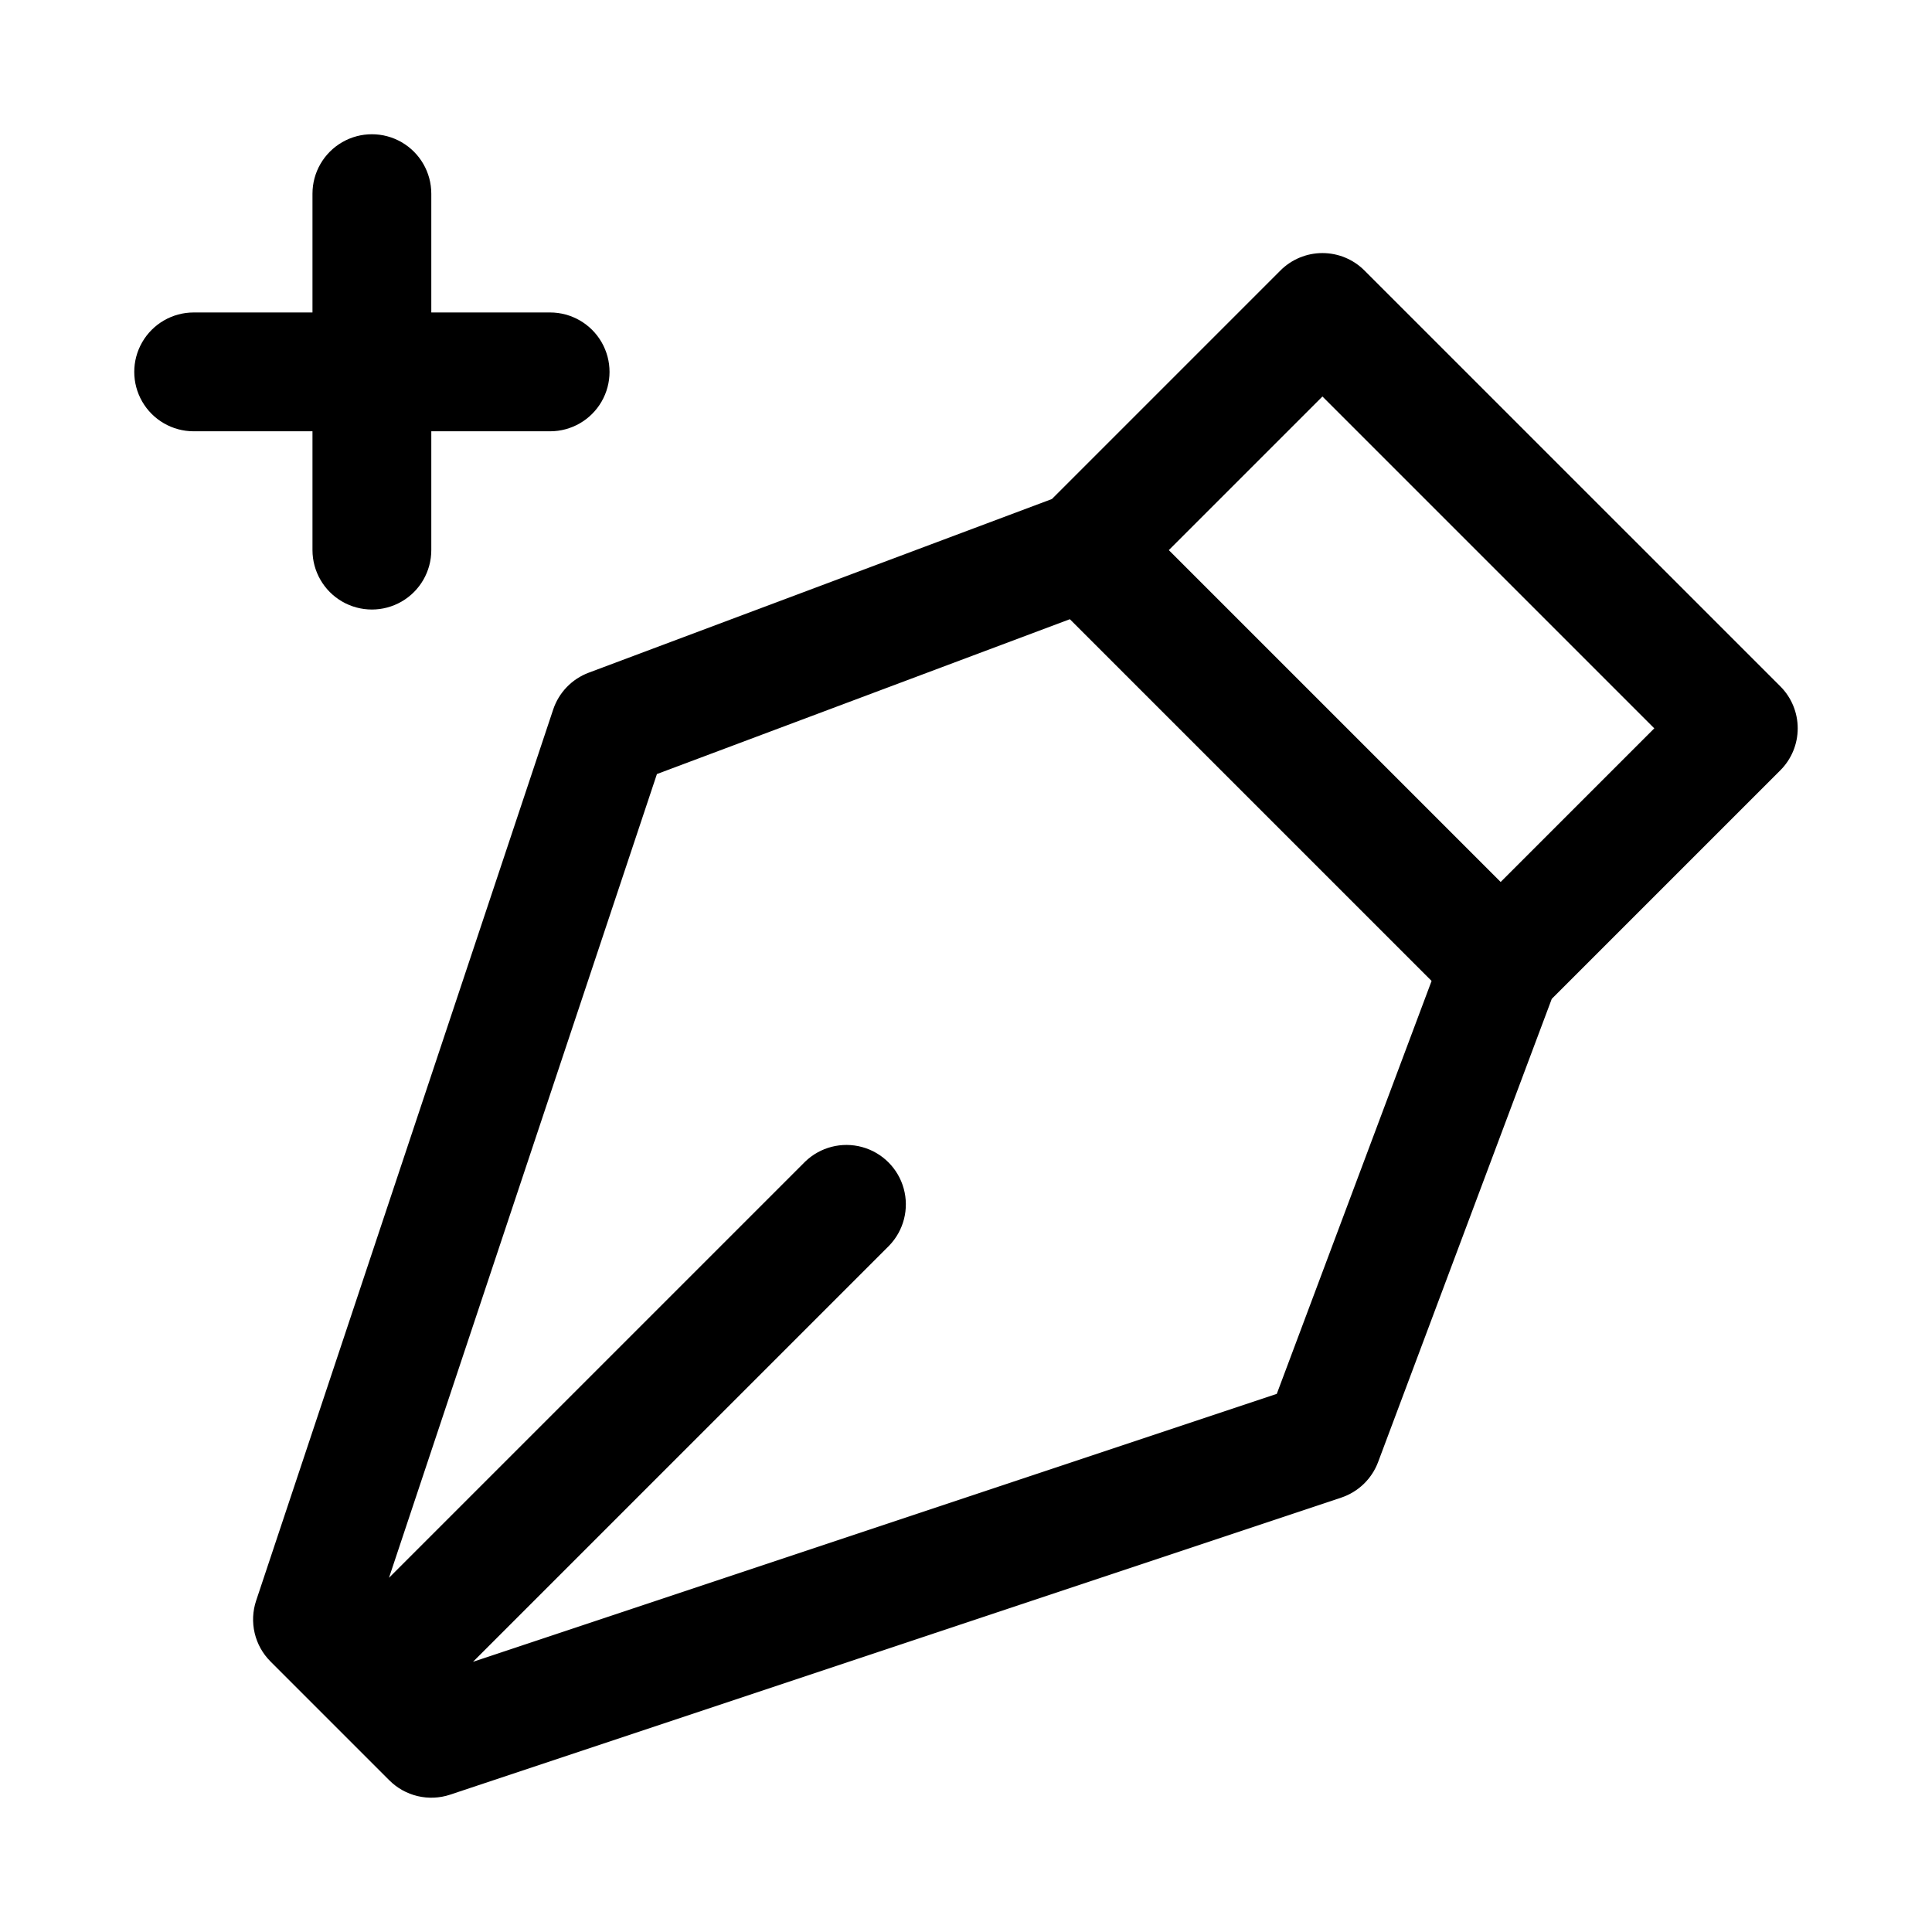
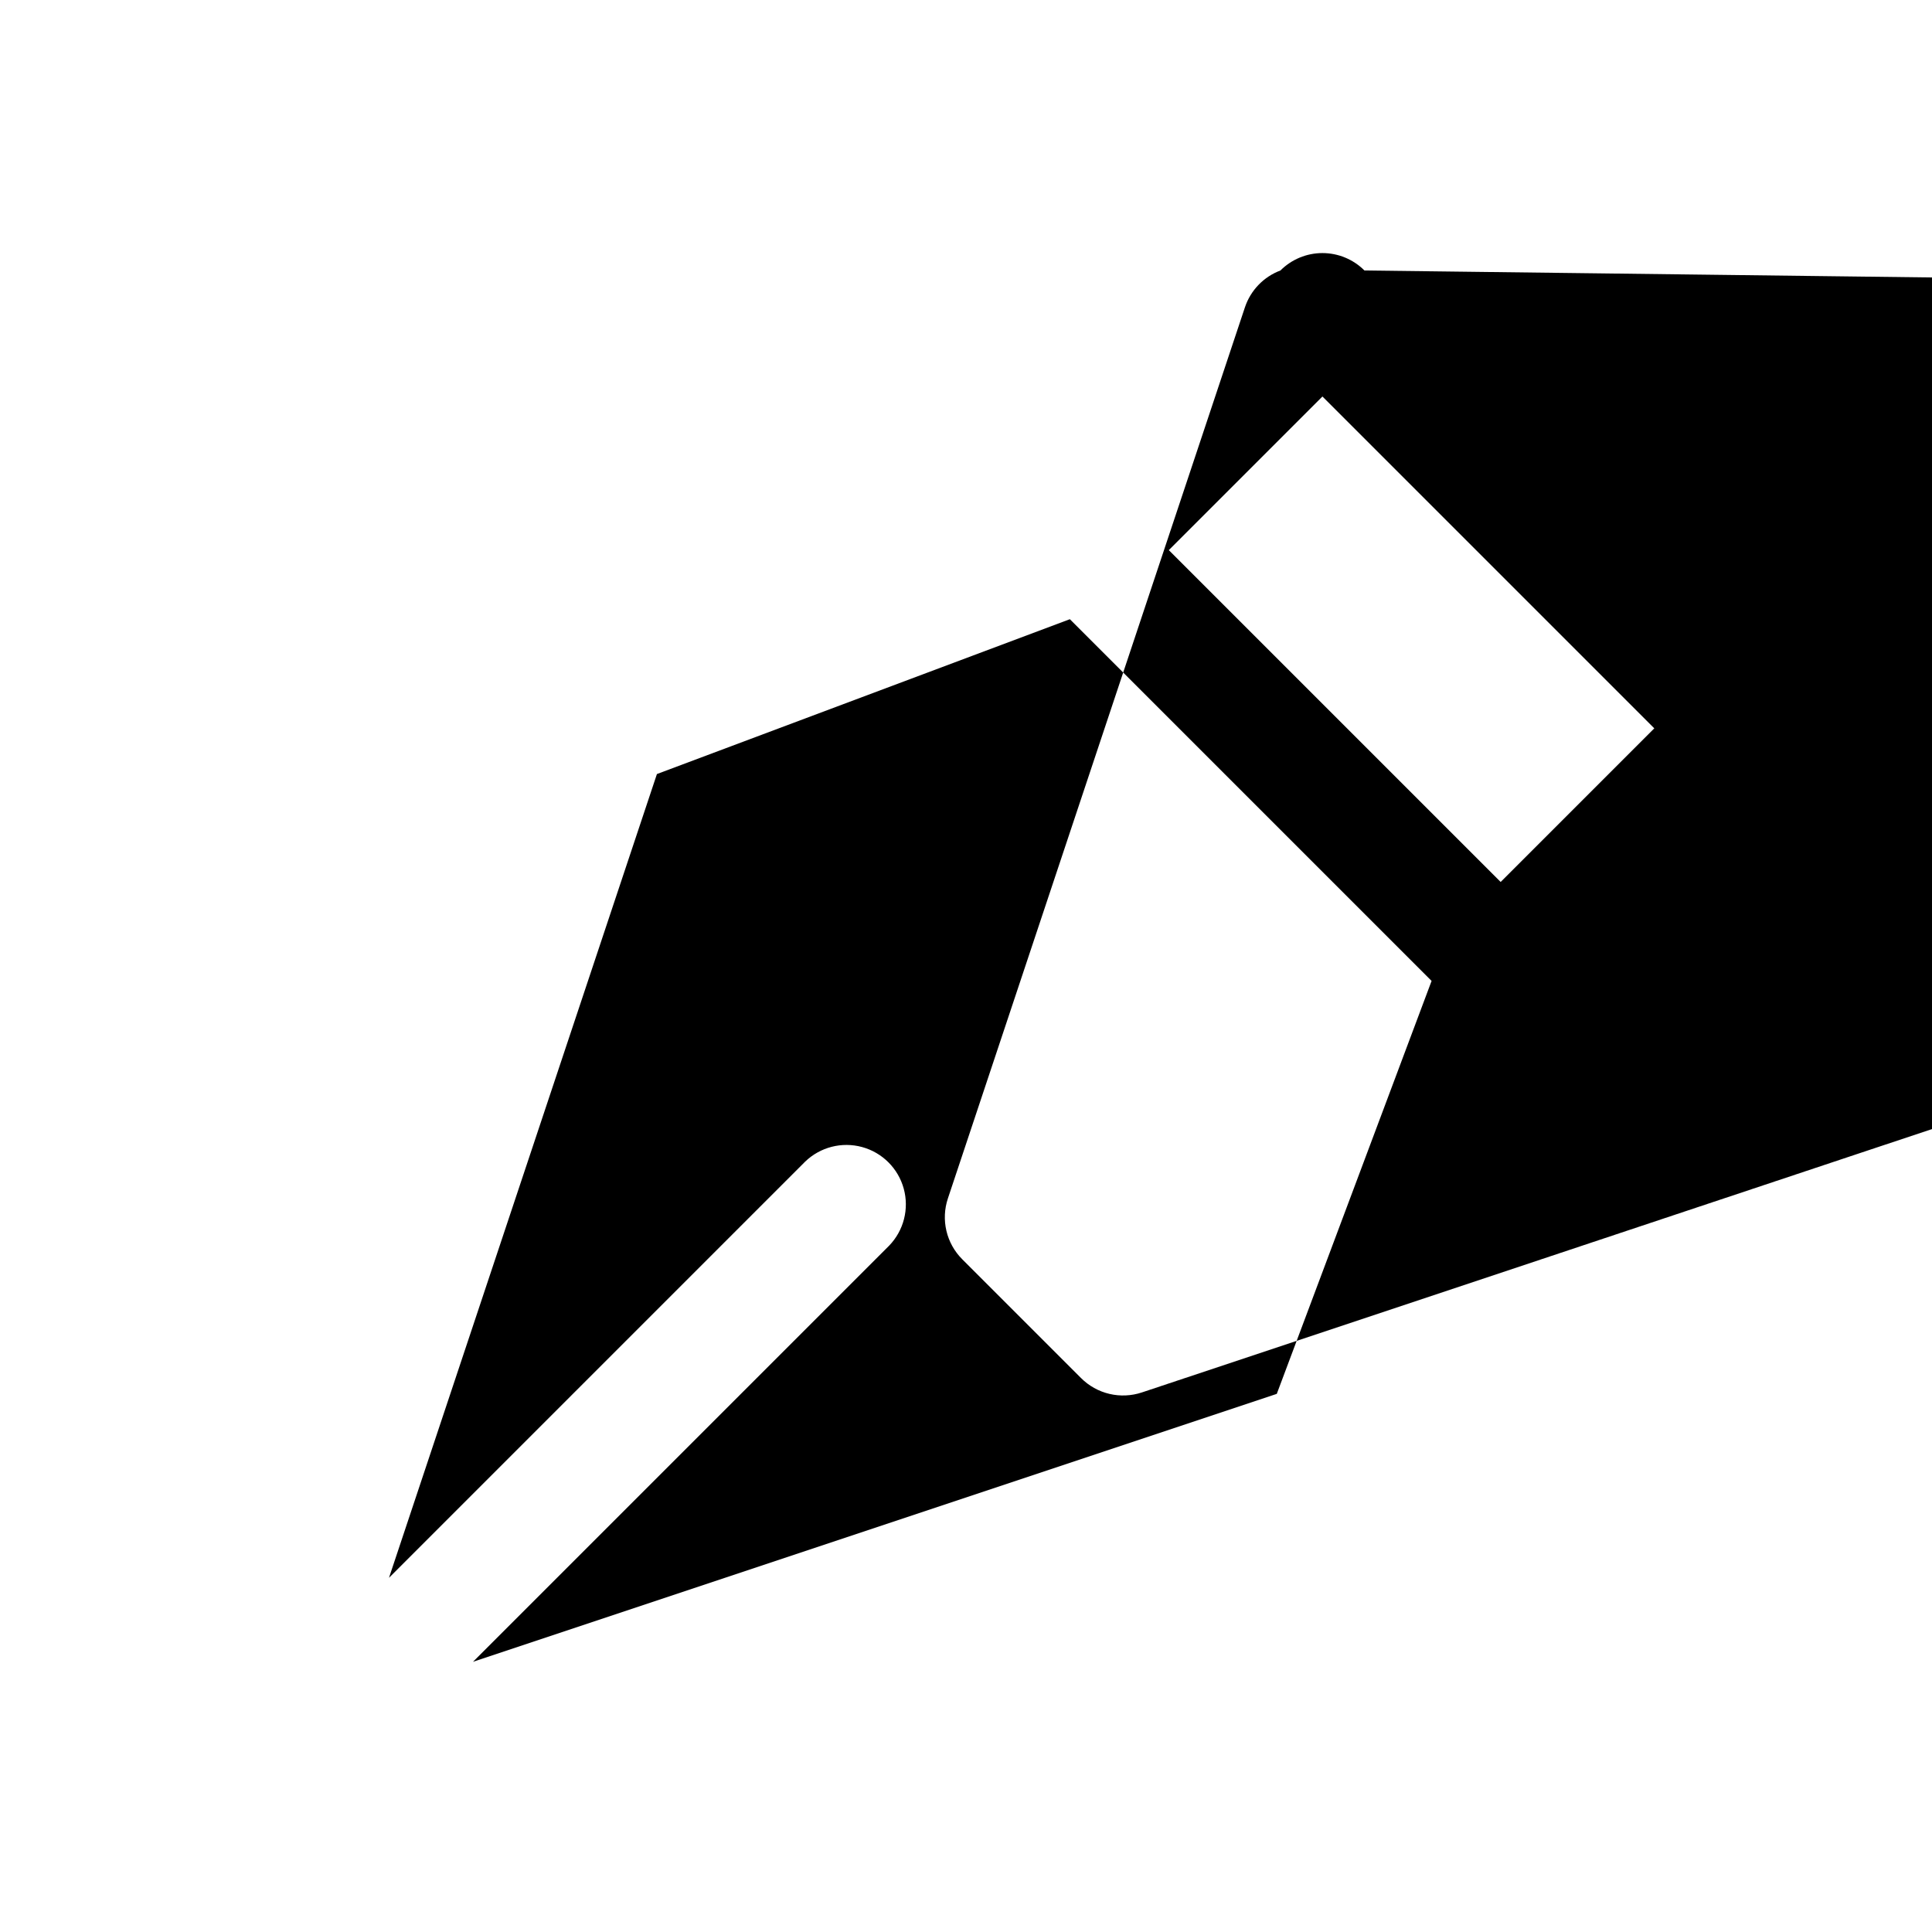
<svg xmlns="http://www.w3.org/2000/svg" fill="#000000" width="800px" height="800px" version="1.1" viewBox="144 144 512 512">
  <g>
-     <path d="m505.59 215.68c-2.949-2.953-6.957-4.613-11.133-4.613-4.172 0-8.18 1.66-11.129 4.613l-60.562 60.566-122.76 46.027c-4.449 1.668-7.906 5.258-9.41 9.762l-78.719 236.16c-0.926 2.773-1.059 5.754-0.387 8.598 0.672 2.848 2.121 5.449 4.191 7.516l31.488 31.488c2.066 2.07 4.668 3.519 7.516 4.191 2.844 0.672 5.82 0.539 8.598-0.383l236.16-78.719v-0.004c4.504-1.508 8.09-4.961 9.762-9.406l46.027-122.77 60.566-60.562c2.957-2.949 4.613-6.953 4.613-11.129 0-4.176-1.656-8.18-4.613-11.133zm-23.23 297.71-213.01 71.004 110.29-110.29c3.863-4 5.332-9.738 3.859-15.102-1.469-5.359-5.66-9.551-11.02-11.02-5.363-1.469-11.102-0.004-15.102 3.859l-110.29 110.29 71.004-213 109.43-41.035 95.863 95.863zm59.332-135.66-87.945-87.945 40.711-40.711 87.945 87.945z" />
-     <path d="m226.81 195.32v31.488h-31.488c-5.625 0-10.82 3.004-13.633 7.875s-2.812 10.871 0 15.742c2.812 4.871 8.008 7.871 13.633 7.871h31.488v31.488c0 5.625 3.004 10.824 7.875 13.637s10.871 2.812 15.742 0c4.871-2.812 7.871-8.012 7.871-13.637v-31.488h31.488c5.625 0 10.824-3 13.637-7.871 2.812-4.871 2.812-10.871 0-15.742s-8.012-7.875-13.637-7.875h-31.488v-31.488c0-5.625-3-10.82-7.871-13.633-4.871-2.812-10.871-2.812-15.742 0s-7.875 8.008-7.875 13.633z" />
+     <path d="m505.59 215.68c-2.949-2.953-6.957-4.613-11.133-4.613-4.172 0-8.18 1.66-11.129 4.613c-4.449 1.668-7.906 5.258-9.41 9.762l-78.719 236.16c-0.926 2.773-1.059 5.754-0.387 8.598 0.672 2.848 2.121 5.449 4.191 7.516l31.488 31.488c2.066 2.07 4.668 3.519 7.516 4.191 2.844 0.672 5.82 0.539 8.598-0.383l236.16-78.719v-0.004c4.504-1.508 8.09-4.961 9.762-9.406l46.027-122.77 60.566-60.562c2.957-2.949 4.613-6.953 4.613-11.129 0-4.176-1.656-8.18-4.613-11.133zm-23.23 297.71-213.01 71.004 110.29-110.29c3.863-4 5.332-9.738 3.859-15.102-1.469-5.359-5.66-9.551-11.02-11.02-5.363-1.469-11.102-0.004-15.102 3.859l-110.29 110.29 71.004-213 109.43-41.035 95.863 95.863zm59.332-135.66-87.945-87.945 40.711-40.711 87.945 87.945z" />
  </g>
</svg>